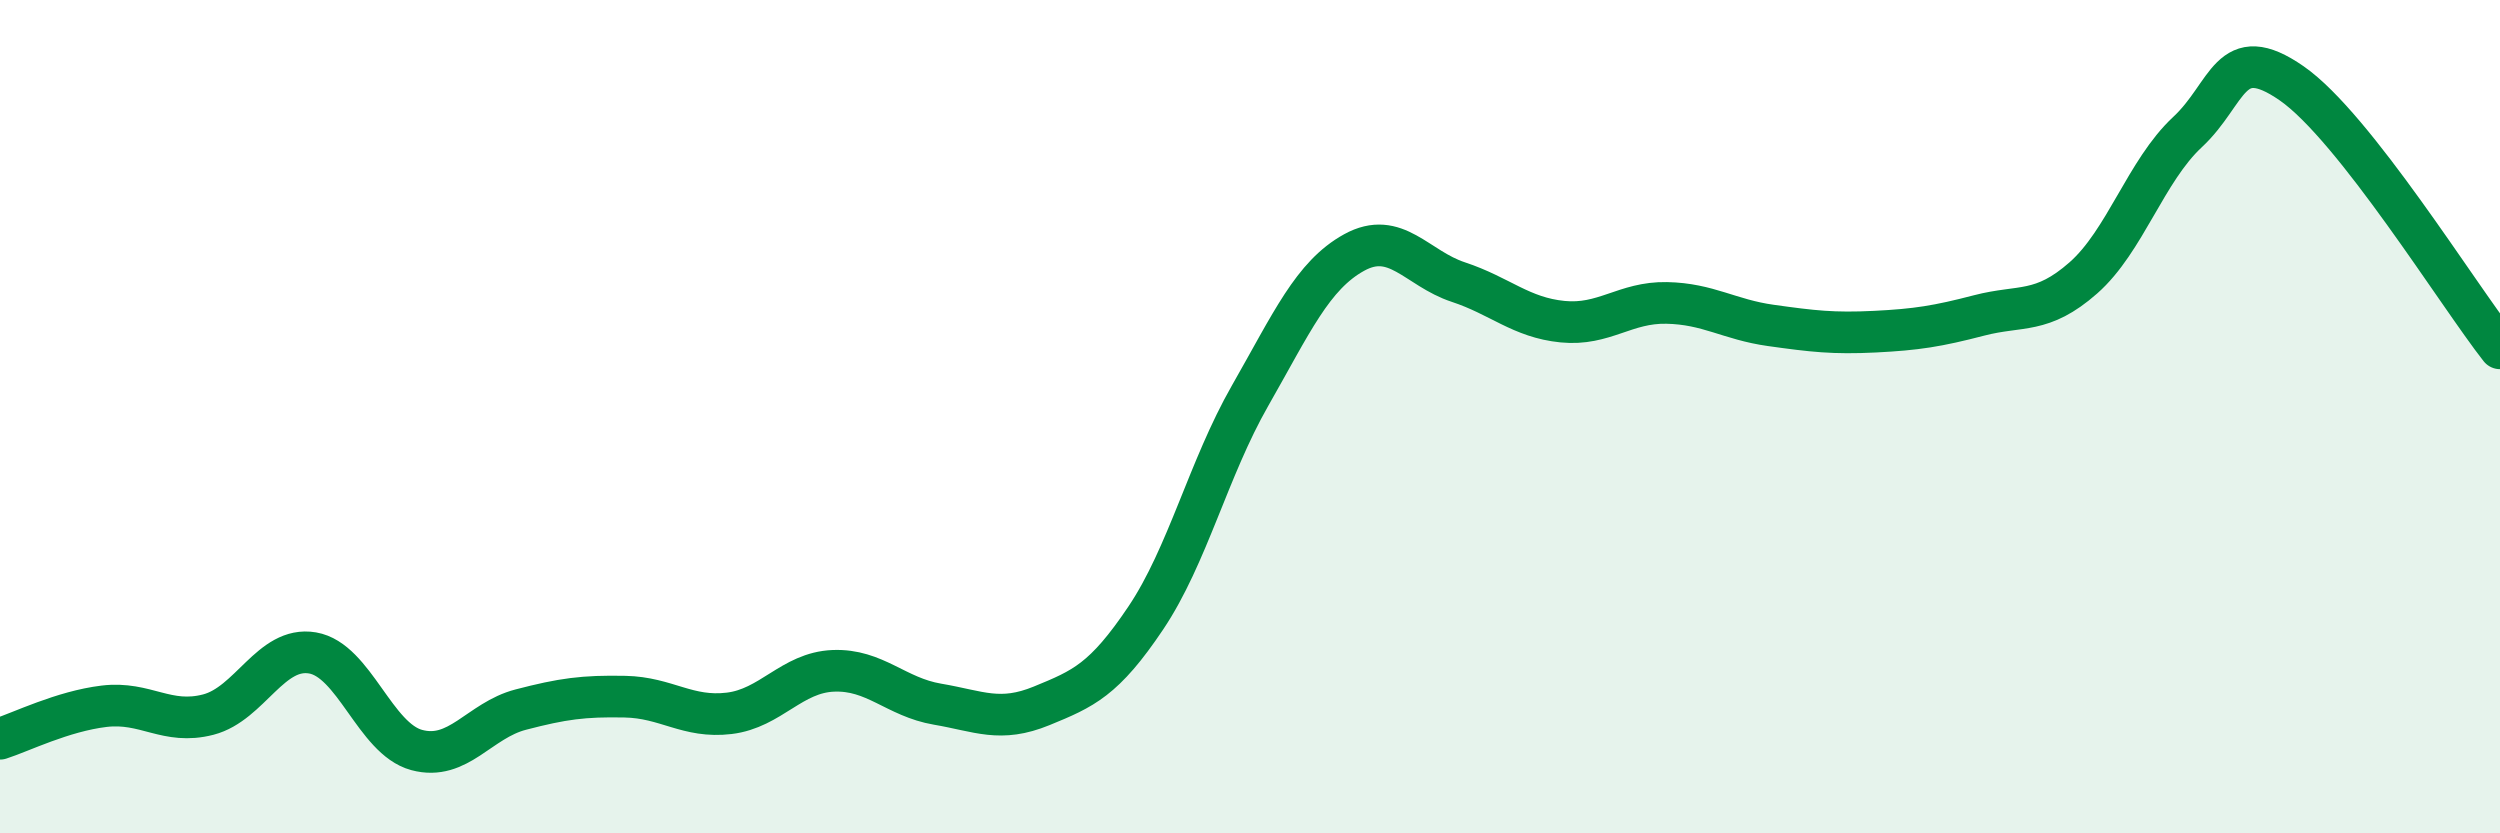
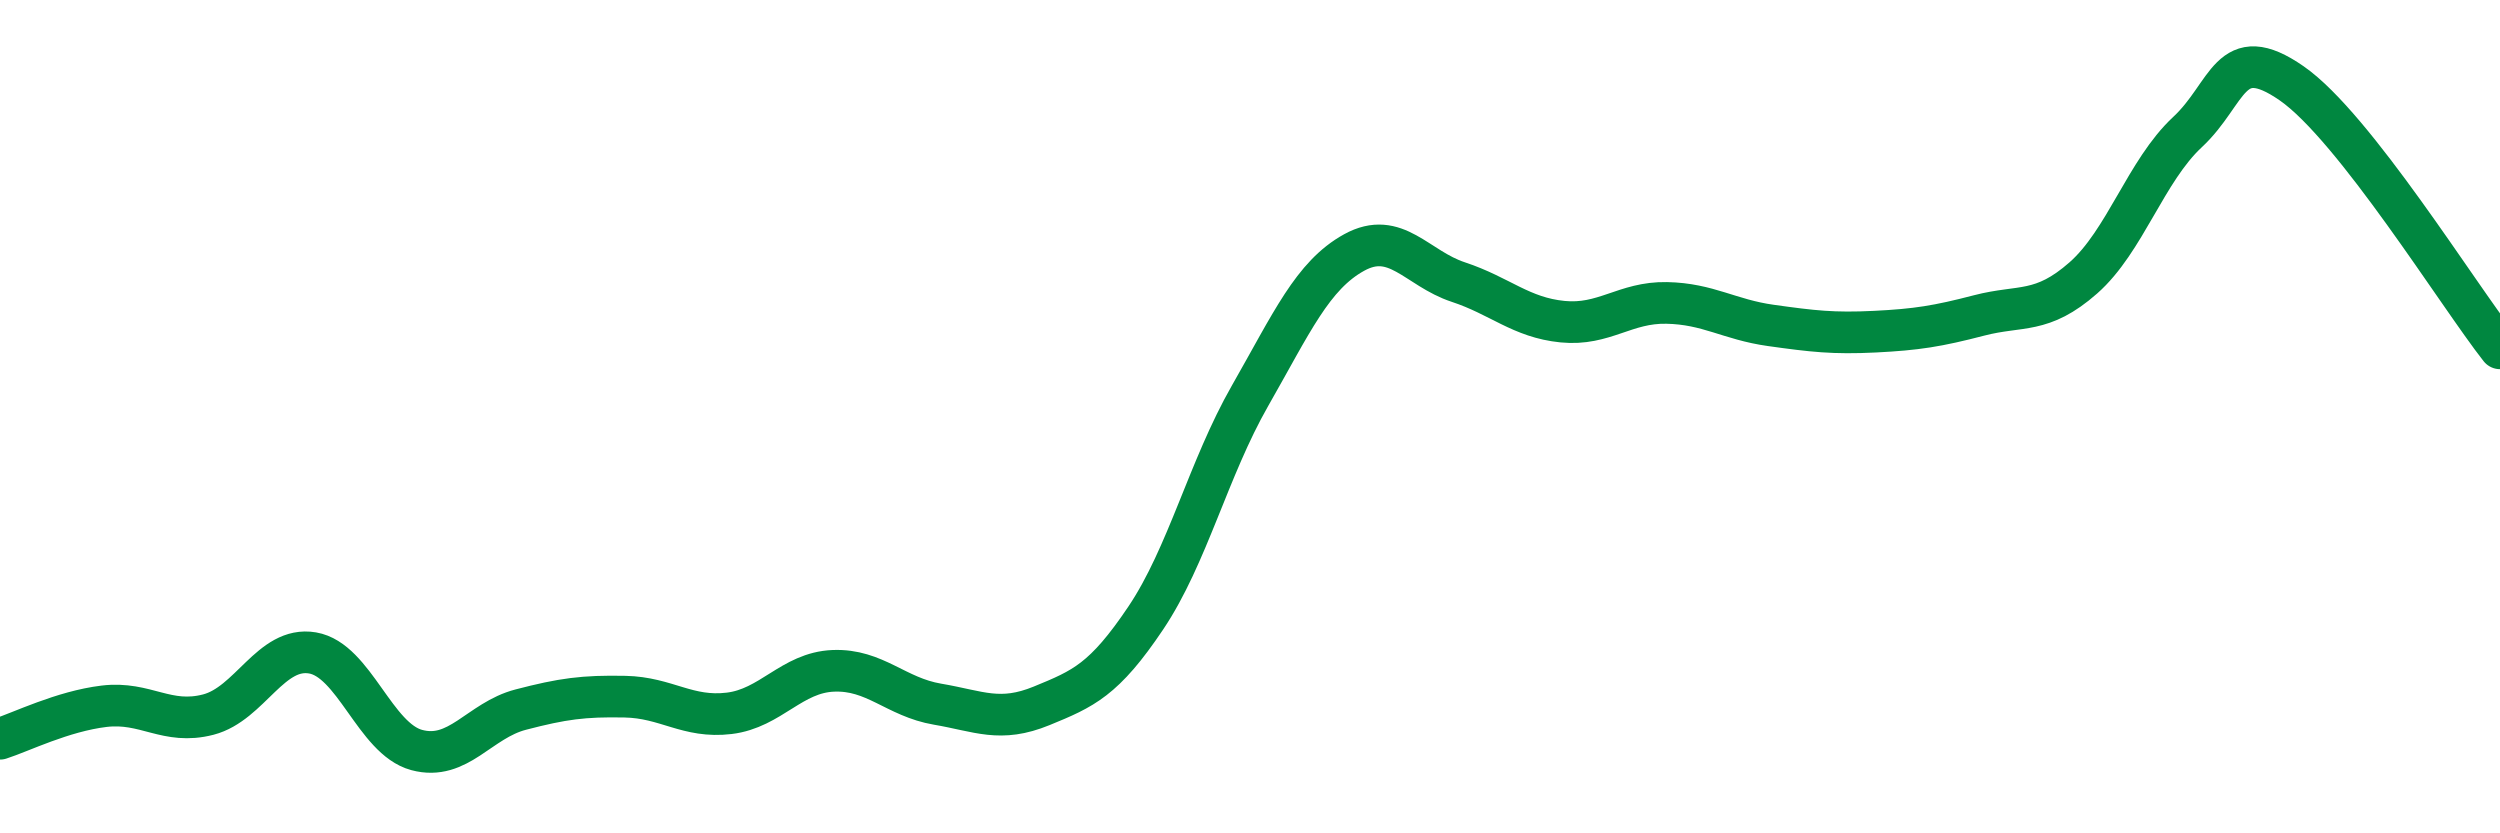
<svg xmlns="http://www.w3.org/2000/svg" width="60" height="20" viewBox="0 0 60 20">
-   <path d="M 0,17.73 C 0.5,17.57 1.5,17.07 2.5,16.95 C 3.5,16.83 4,17.41 5,17.15 C 6,16.89 6.5,15.5 7.5,15.67 C 8.5,15.84 9,17.73 10,18 C 11,18.27 11.5,17.29 12.5,17.03 C 13.5,16.77 14,16.7 15,16.72 C 16,16.74 16.5,17.24 17.5,17.12 C 18.5,17 19,16.14 20,16.1 C 21,16.06 21.5,16.73 22.5,16.9 C 23.5,17.07 24,17.35 25,16.94 C 26,16.53 26.5,16.32 27.5,14.83 C 28.5,13.34 29,11.25 30,9.5 C 31,7.75 31.5,6.61 32.5,6.06 C 33.5,5.51 34,6.44 35,6.77 C 36,7.1 36.5,7.62 37.5,7.72 C 38.5,7.82 39,7.25 40,7.27 C 41,7.29 41.5,7.67 42.5,7.81 C 43.5,7.95 44,8.01 45,7.96 C 46,7.91 46.5,7.83 47.5,7.57 C 48.5,7.31 49,7.55 50,6.67 C 51,5.79 51.5,4.1 52.5,3.17 C 53.5,2.24 53.5,0.96 55,2 C 56.5,3.04 59,7.09 60,8.36L60 20L0 20Z" fill="#008740" opacity="0.1" stroke-linecap="round" stroke-linejoin="round" />
  <path d="M 0,17.73 C 0.5,17.57 1.5,17.07 2.5,16.95 C 3.5,16.83 4,17.41 5,17.15 C 6,16.89 6.5,15.5 7.5,15.67 C 8.5,15.84 9,17.73 10,18 C 11,18.27 11.5,17.29 12.5,17.03 C 13.5,16.77 14,16.7 15,16.72 C 16,16.74 16.5,17.24 17.5,17.12 C 18.5,17 19,16.14 20,16.1 C 21,16.06 21.5,16.73 22.5,16.9 C 23.5,17.07 24,17.35 25,16.94 C 26,16.53 26.5,16.32 27.5,14.83 C 28.5,13.34 29,11.25 30,9.5 C 31,7.75 31.5,6.61 32.5,6.06 C 33.5,5.51 34,6.44 35,6.77 C 36,7.1 36.5,7.62 37.5,7.72 C 38.5,7.82 39,7.25 40,7.27 C 41,7.29 41.5,7.67 42.5,7.81 C 43.5,7.95 44,8.01 45,7.96 C 46,7.91 46.5,7.83 47.5,7.57 C 48.5,7.31 49,7.55 50,6.67 C 51,5.79 51.5,4.1 52.5,3.17 C 53.5,2.24 53.5,0.96 55,2 C 56.5,3.04 59,7.09 60,8.36" stroke="#008740" stroke-width="1" fill="none" stroke-linecap="round" stroke-linejoin="round" />
</svg>